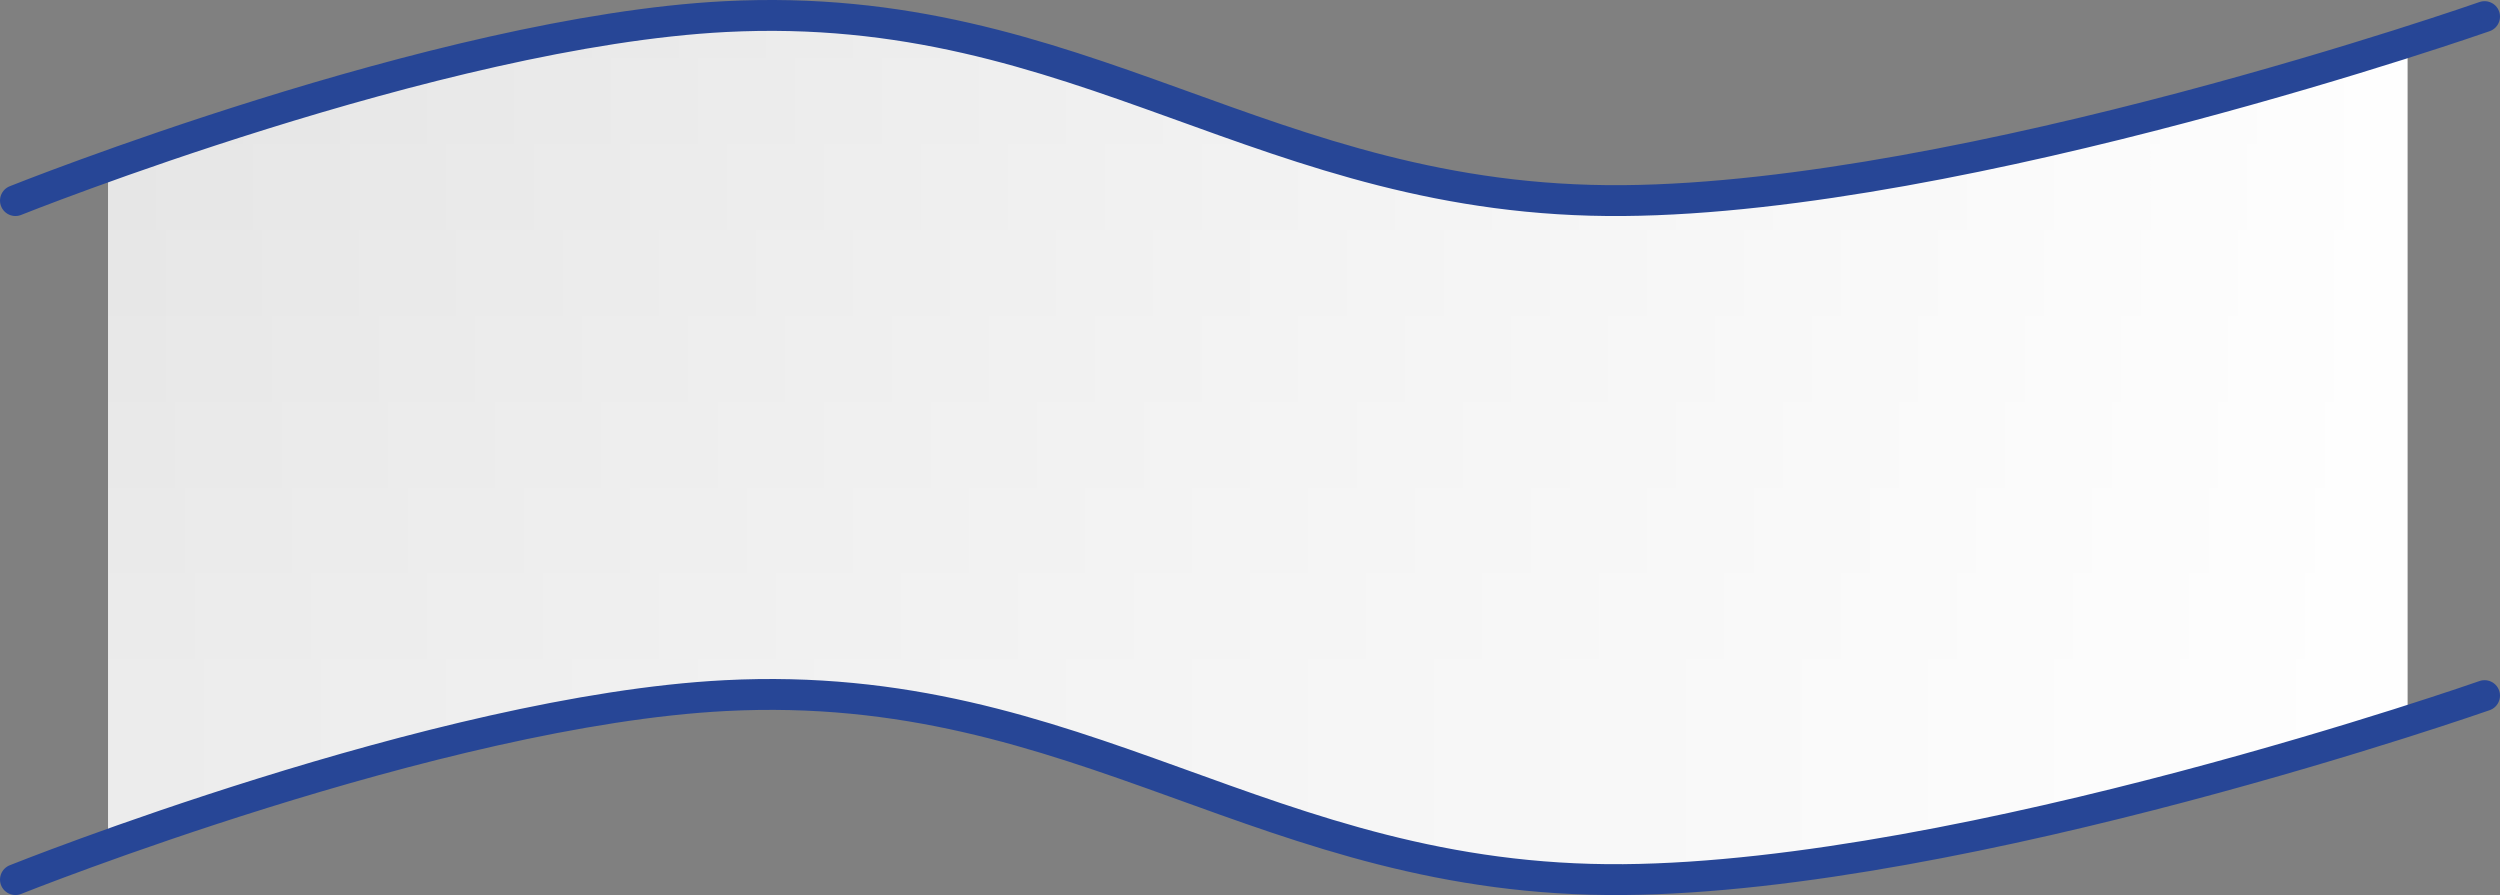
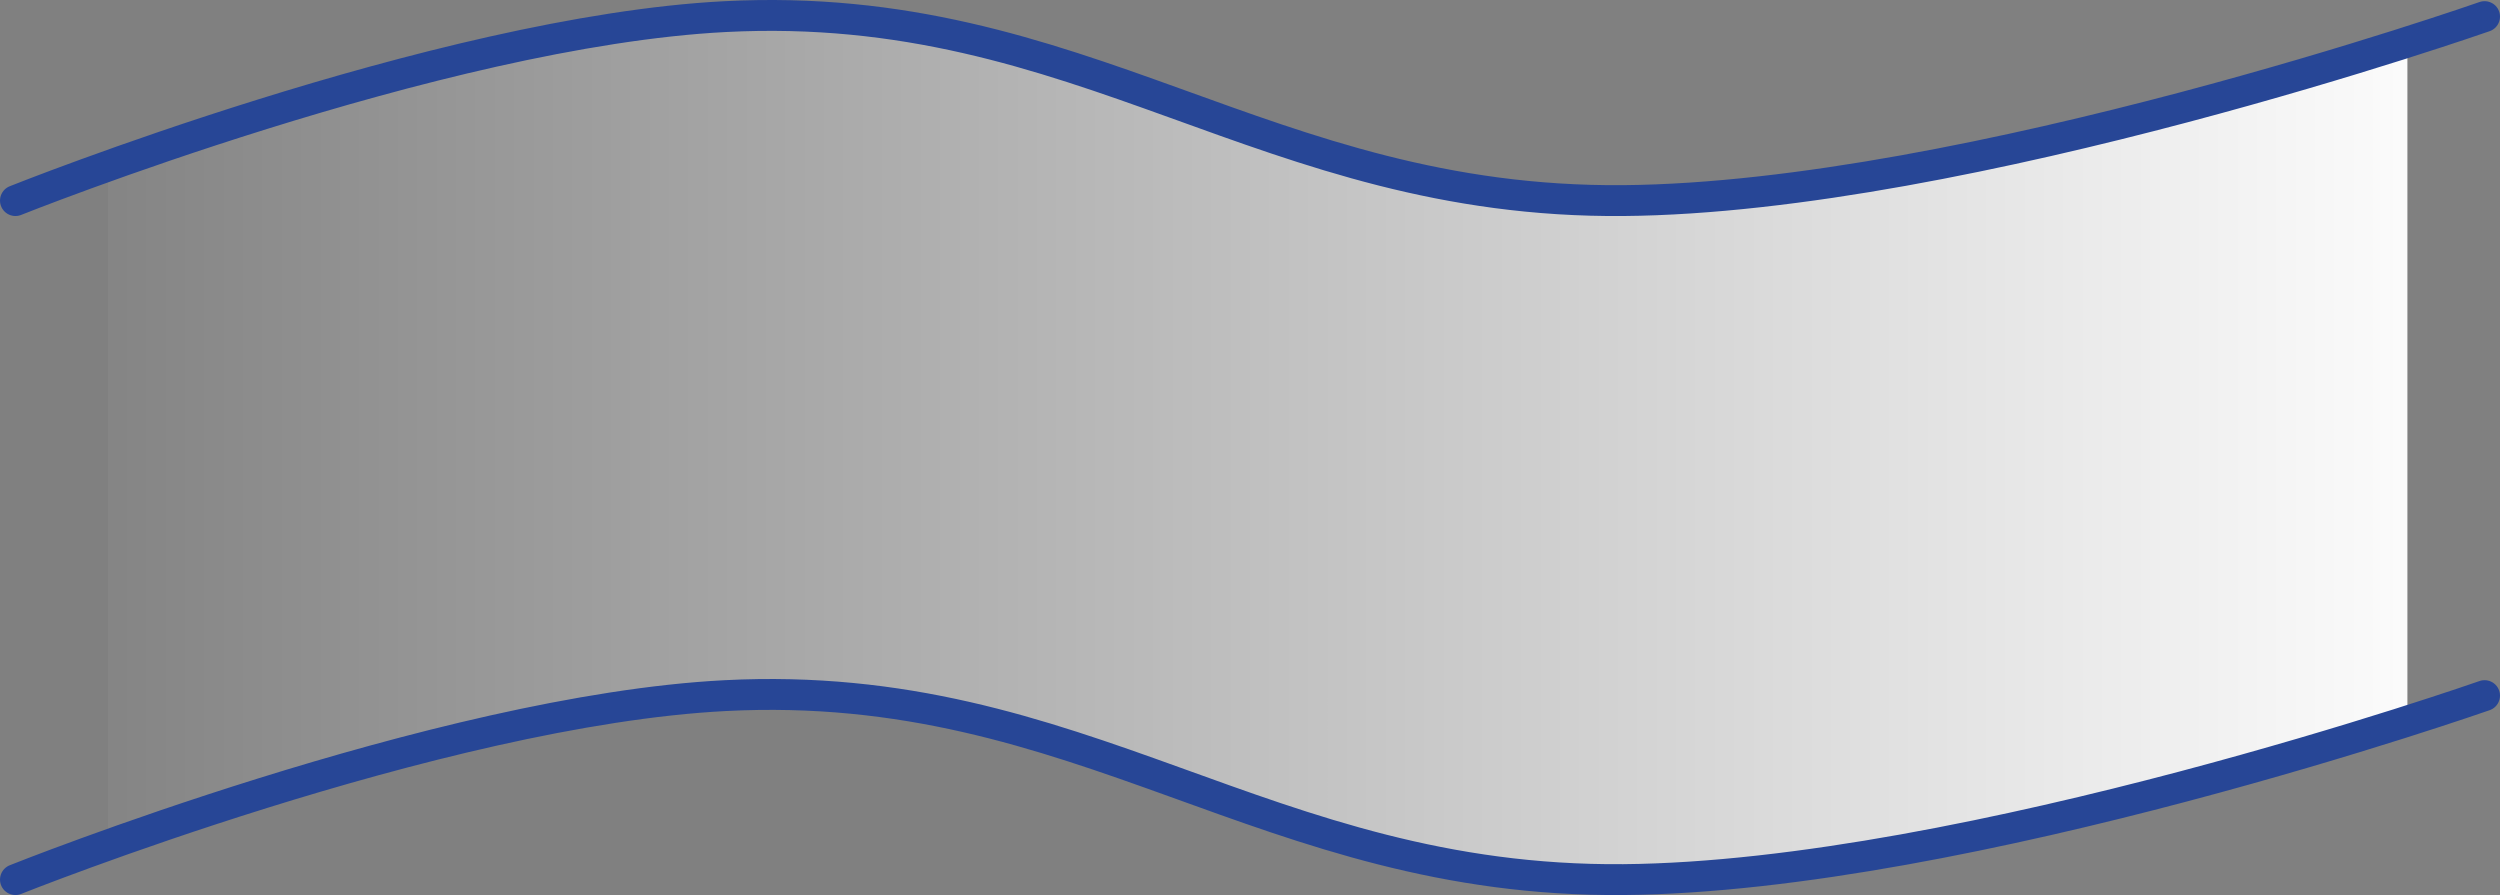
<svg xmlns="http://www.w3.org/2000/svg" width="162" height="58" viewBox="0 0 162 58" fill="none">
  <rect x="0" y="0" width="162" height="58" fill="#808080" stroke="none" />
-   <path d="M46.99 45.076C70.198 43.881 81.96 57.194 105.201 56.998C122.258 56.854 145.831 49.968 156 46.728V2.728C145.831 5.968 122.258 12.854 105.201 12.998C81.96 13.194 70.198 -0.119 46.99 1.076C33.787 1.756 16.116 7.493 7 10.755V54.755C16.116 51.493 33.787 45.755 46.99 45.076Z" fill="url(#paint0_linear_1521_338)" />
  <path d="M46.99 45.076C70.198 43.881 81.96 57.194 105.201 56.998C122.258 56.854 145.831 49.968 156 46.728V2.728C145.831 5.968 122.258 12.854 105.201 12.998C81.96 13.194 70.198 -0.119 46.99 1.076C33.787 1.756 16.116 7.493 7 10.755V54.755C16.116 51.493 33.787 45.755 46.99 45.076Z" fill="url(#paint1_linear_1521_338)" />
  <path d="M1 56.998C1 56.998 28.417 46.032 46.99 45.076C70.198 43.881 81.96 57.194 105.201 56.998C127.521 56.809 161 45.076 161 45.076M1 12.998C1 12.998 28.417 2.032 46.99 1.076C70.198 -0.119 81.96 13.194 105.201 12.998C127.521 12.809 161 1.076 161 1.076" stroke="#274696" stroke-width="2" stroke-linecap="round" />
  <defs>
    <linearGradient id="paint0_linear_1521_338" x1="50" y1="1" x2="50" y2="45.5" gradientUnits="userSpaceOnUse">
      <stop stop-color="#E3E3E3" />
      <stop offset="1" stop-color="#EBEBEB" />
    </linearGradient>
    <linearGradient id="paint1_linear_1521_338" x1="1" y1="29" x2="161" y2="29" gradientUnits="userSpaceOnUse">
      <stop stop-color="white" stop-opacity="0" />
      <stop offset="1" stop-color="white" />
    </linearGradient>
  </defs>
</svg>